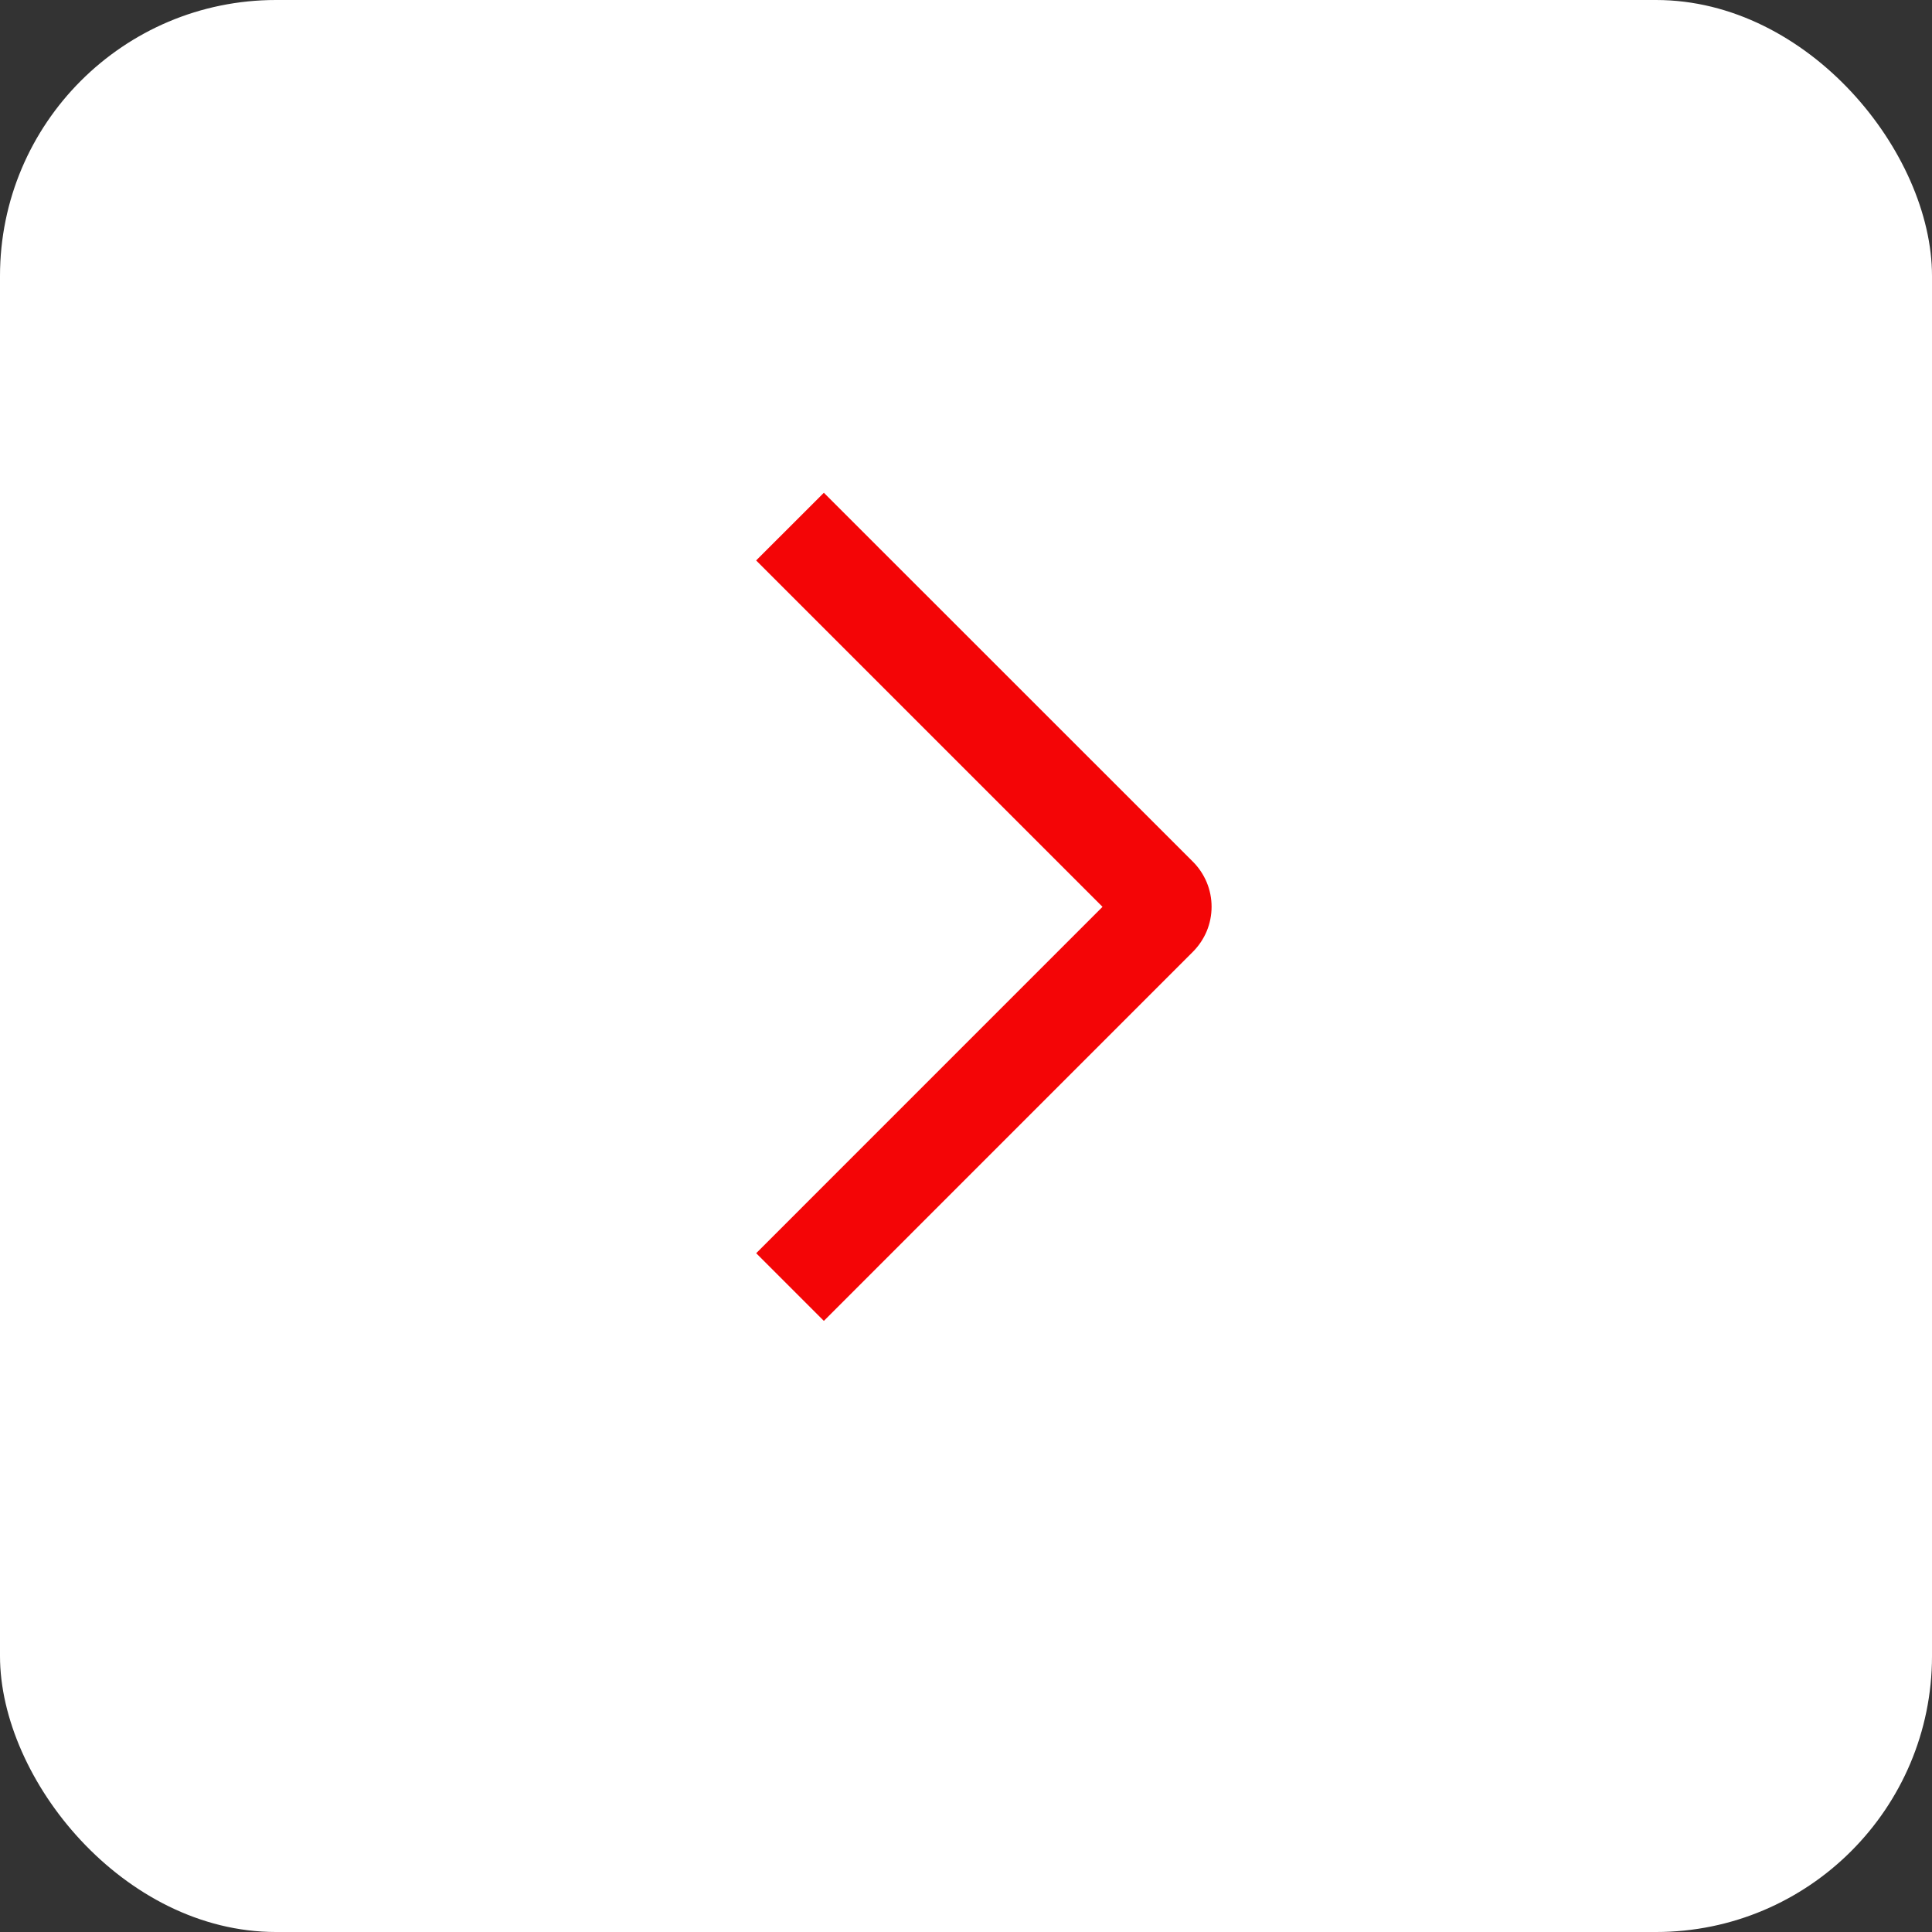
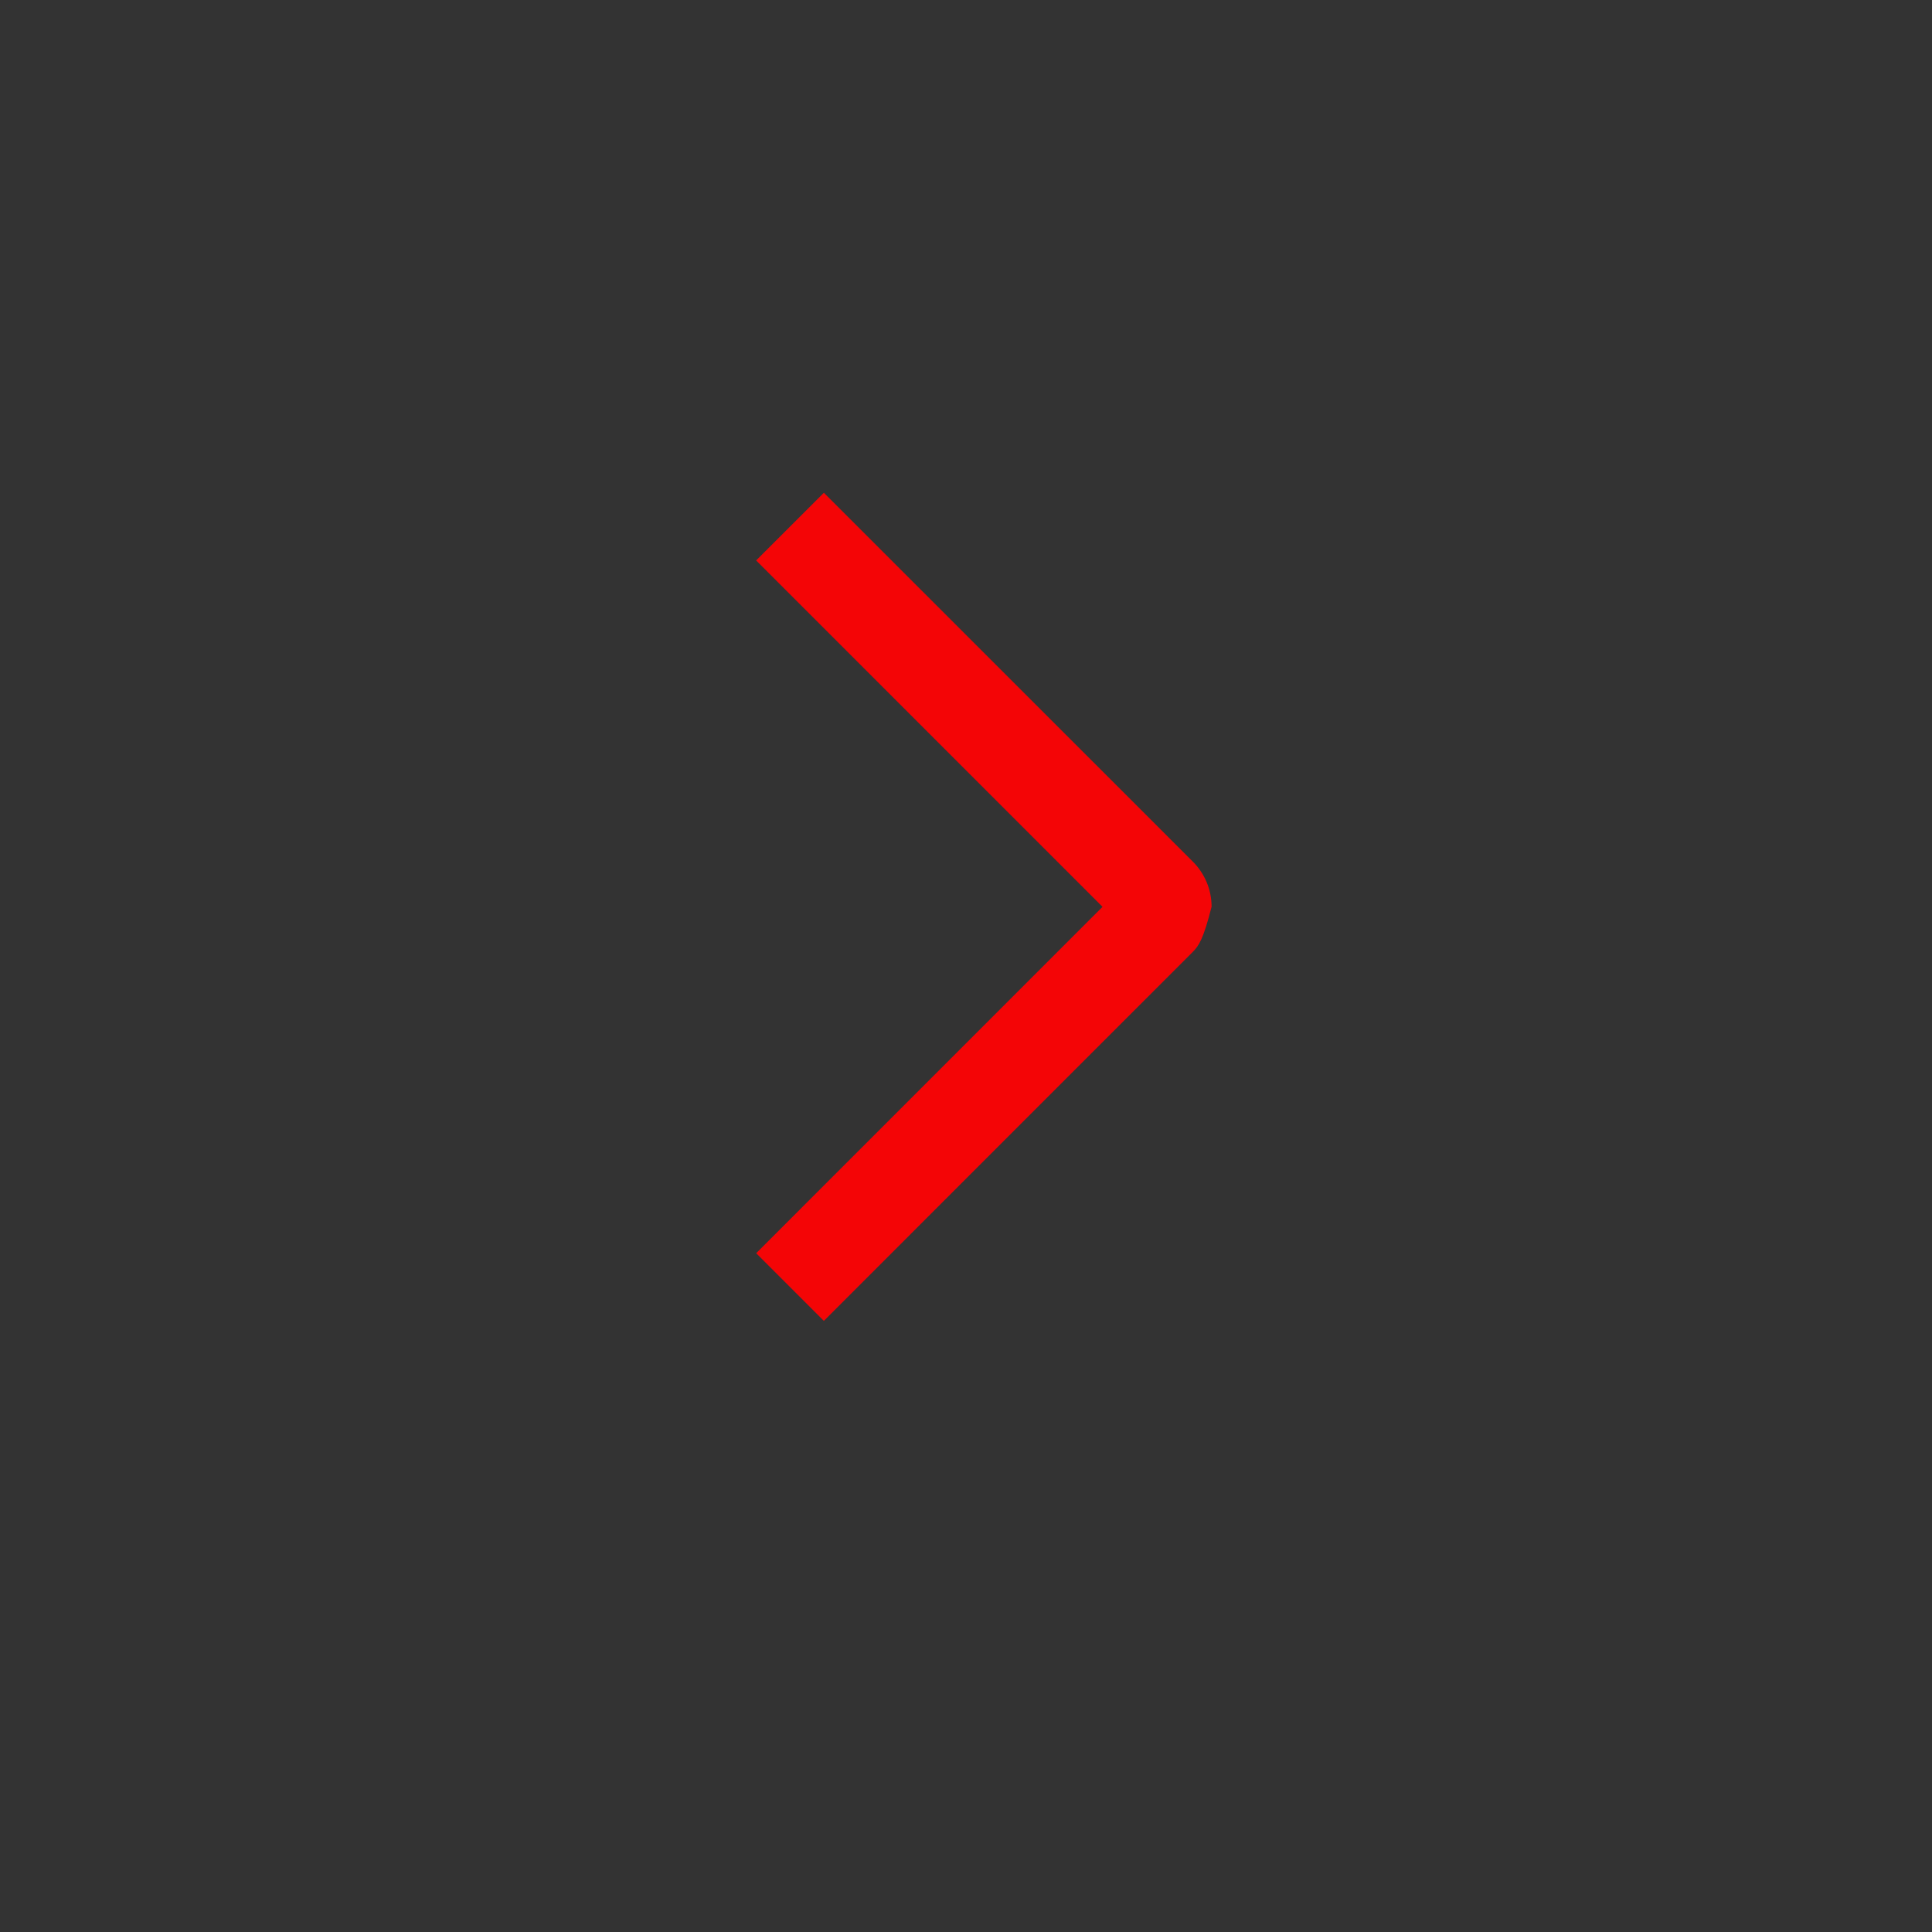
<svg xmlns="http://www.w3.org/2000/svg" width="35" height="35" viewBox="0 0 35 35" fill="none">
  <rect x="0" y="0" width="35" height="35" fill="#333333" stroke="none" />
-   <rect width="35" height="35" rx="5" fill="white" />
-   <path d="M13.698 10.153L14.925 8.927L21.609 15.609C21.717 15.716 21.802 15.844 21.861 15.984C21.919 16.124 21.949 16.274 21.949 16.426C21.949 16.578 21.919 16.729 21.861 16.869C21.802 17.009 21.717 17.136 21.609 17.244L14.925 23.929L13.699 22.703L19.973 16.428L13.698 10.153Z" fill="#F40506" />
+   <path d="M13.698 10.153L14.925 8.927L21.609 15.609C21.717 15.716 21.802 15.844 21.861 15.984C21.919 16.124 21.949 16.274 21.949 16.426C21.802 17.009 21.717 17.136 21.609 17.244L14.925 23.929L13.699 22.703L19.973 16.428L13.698 10.153Z" fill="#F40506" />
</svg>